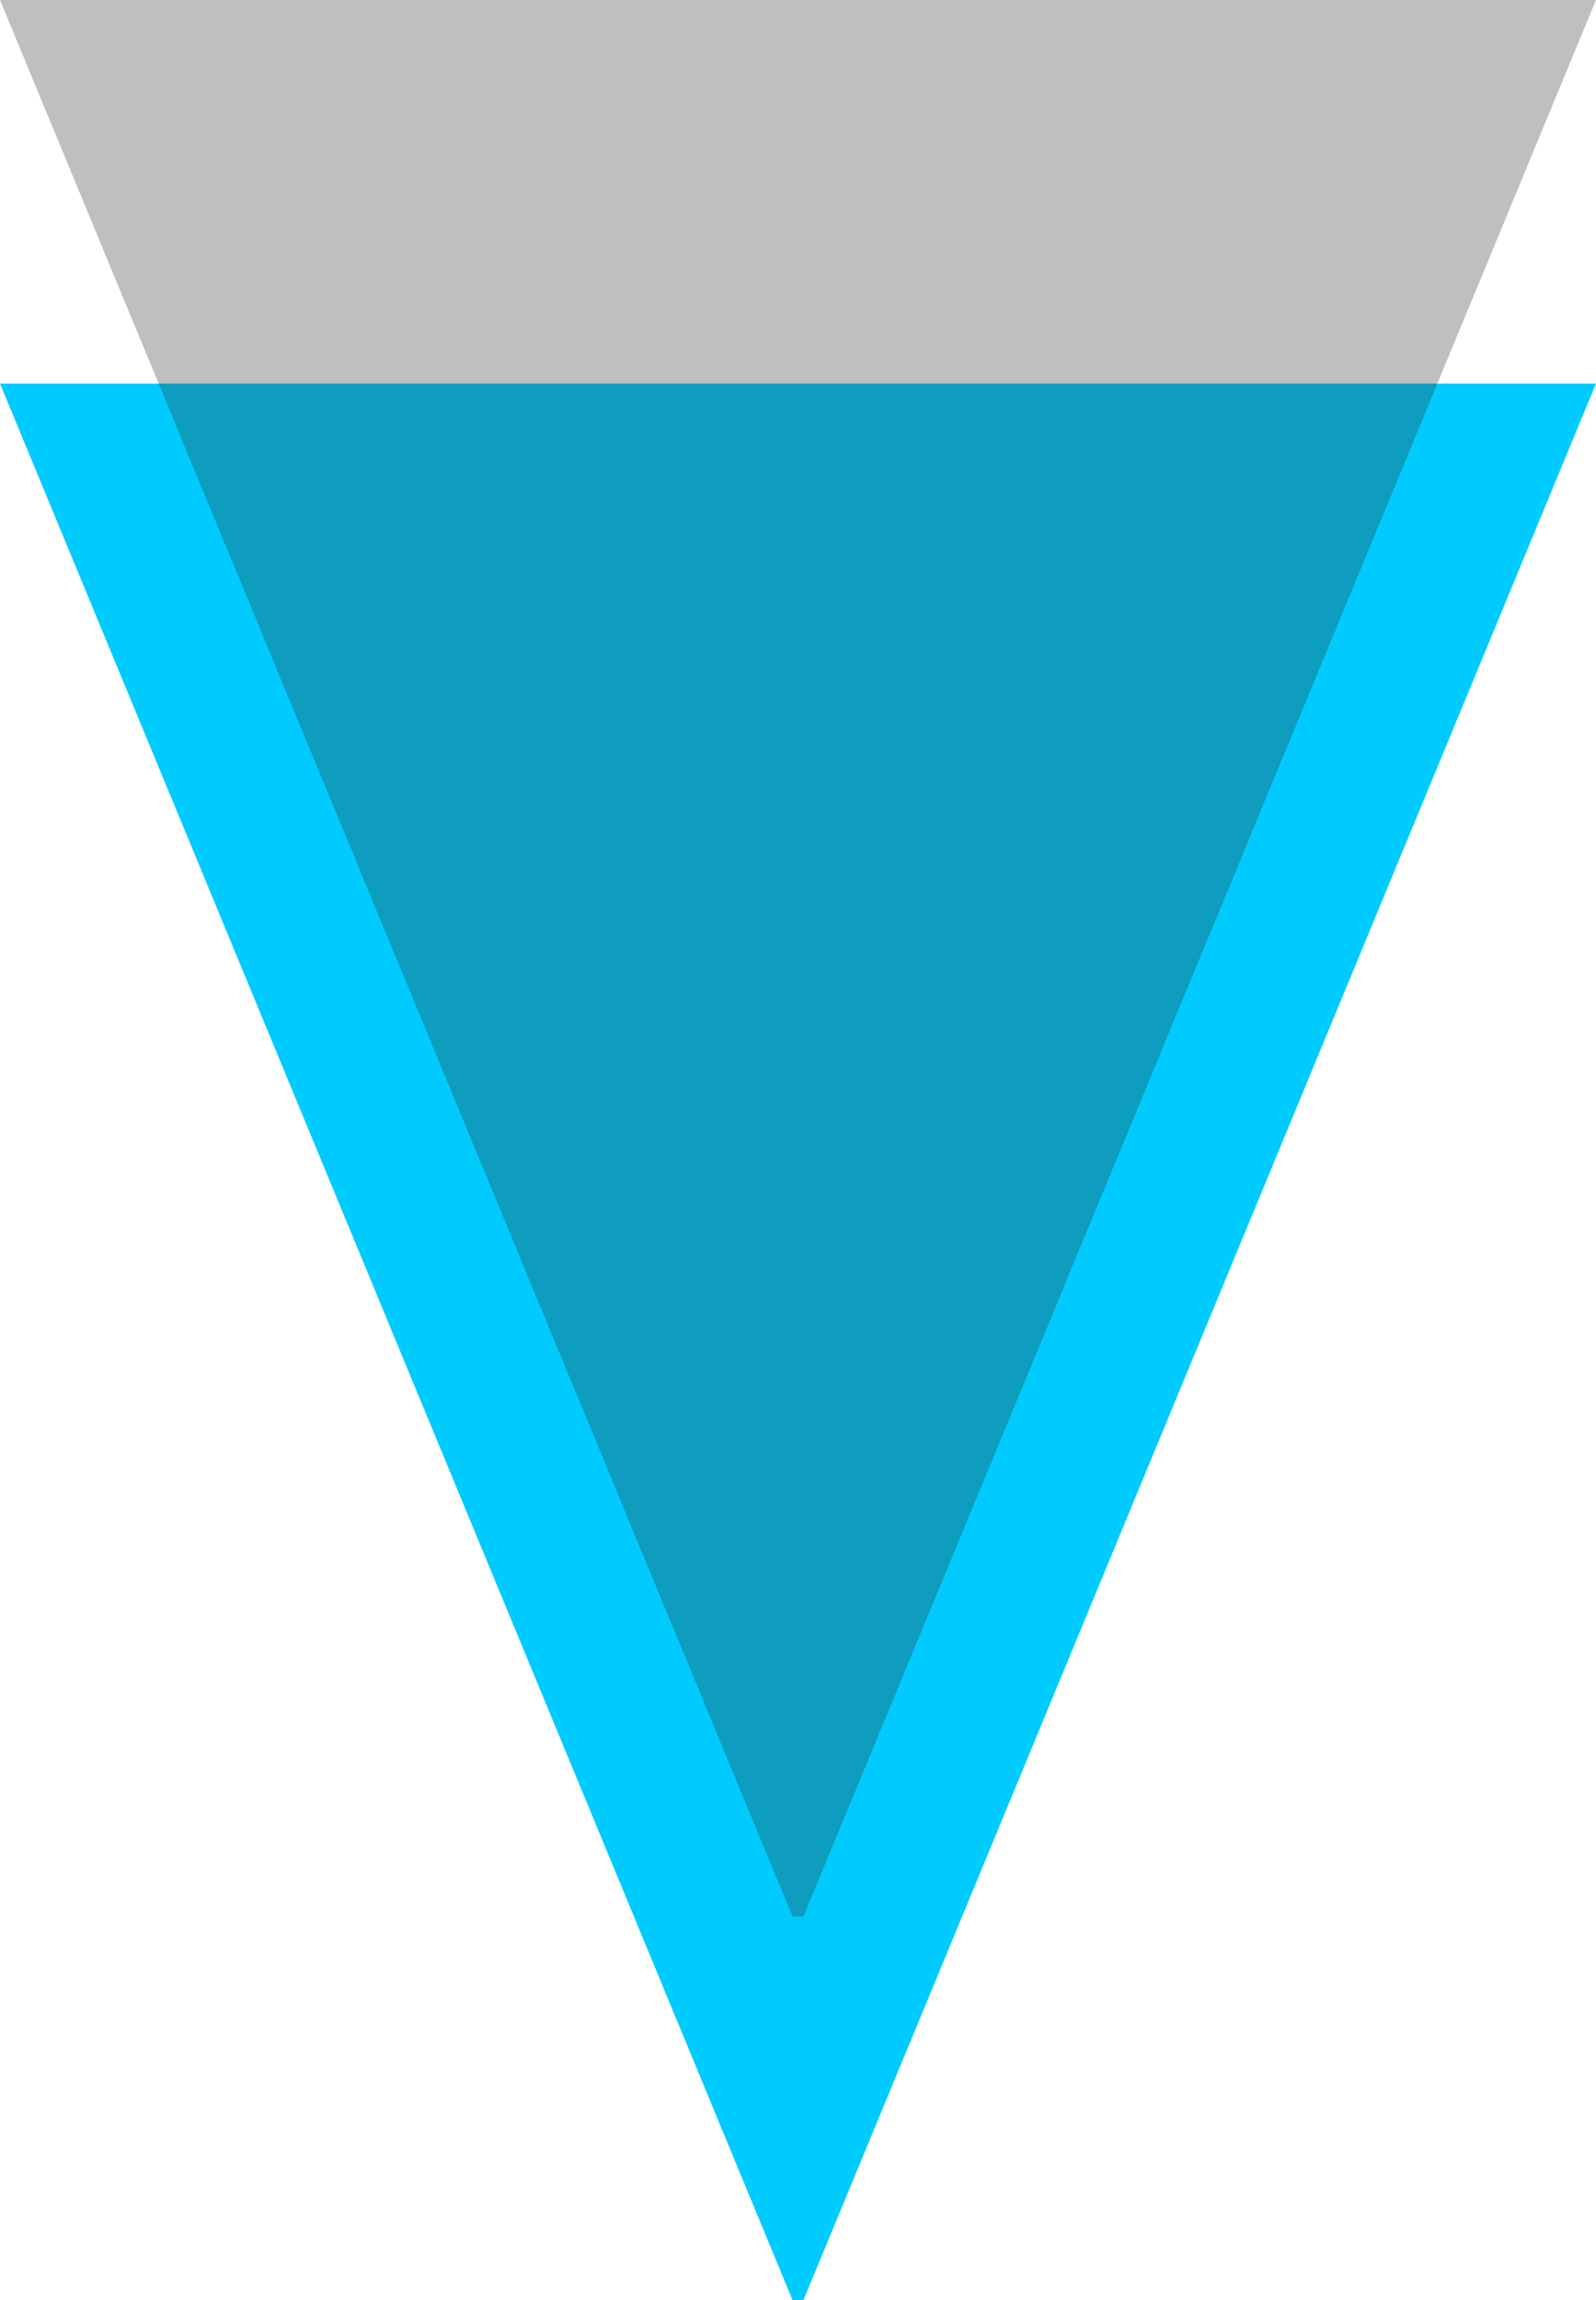
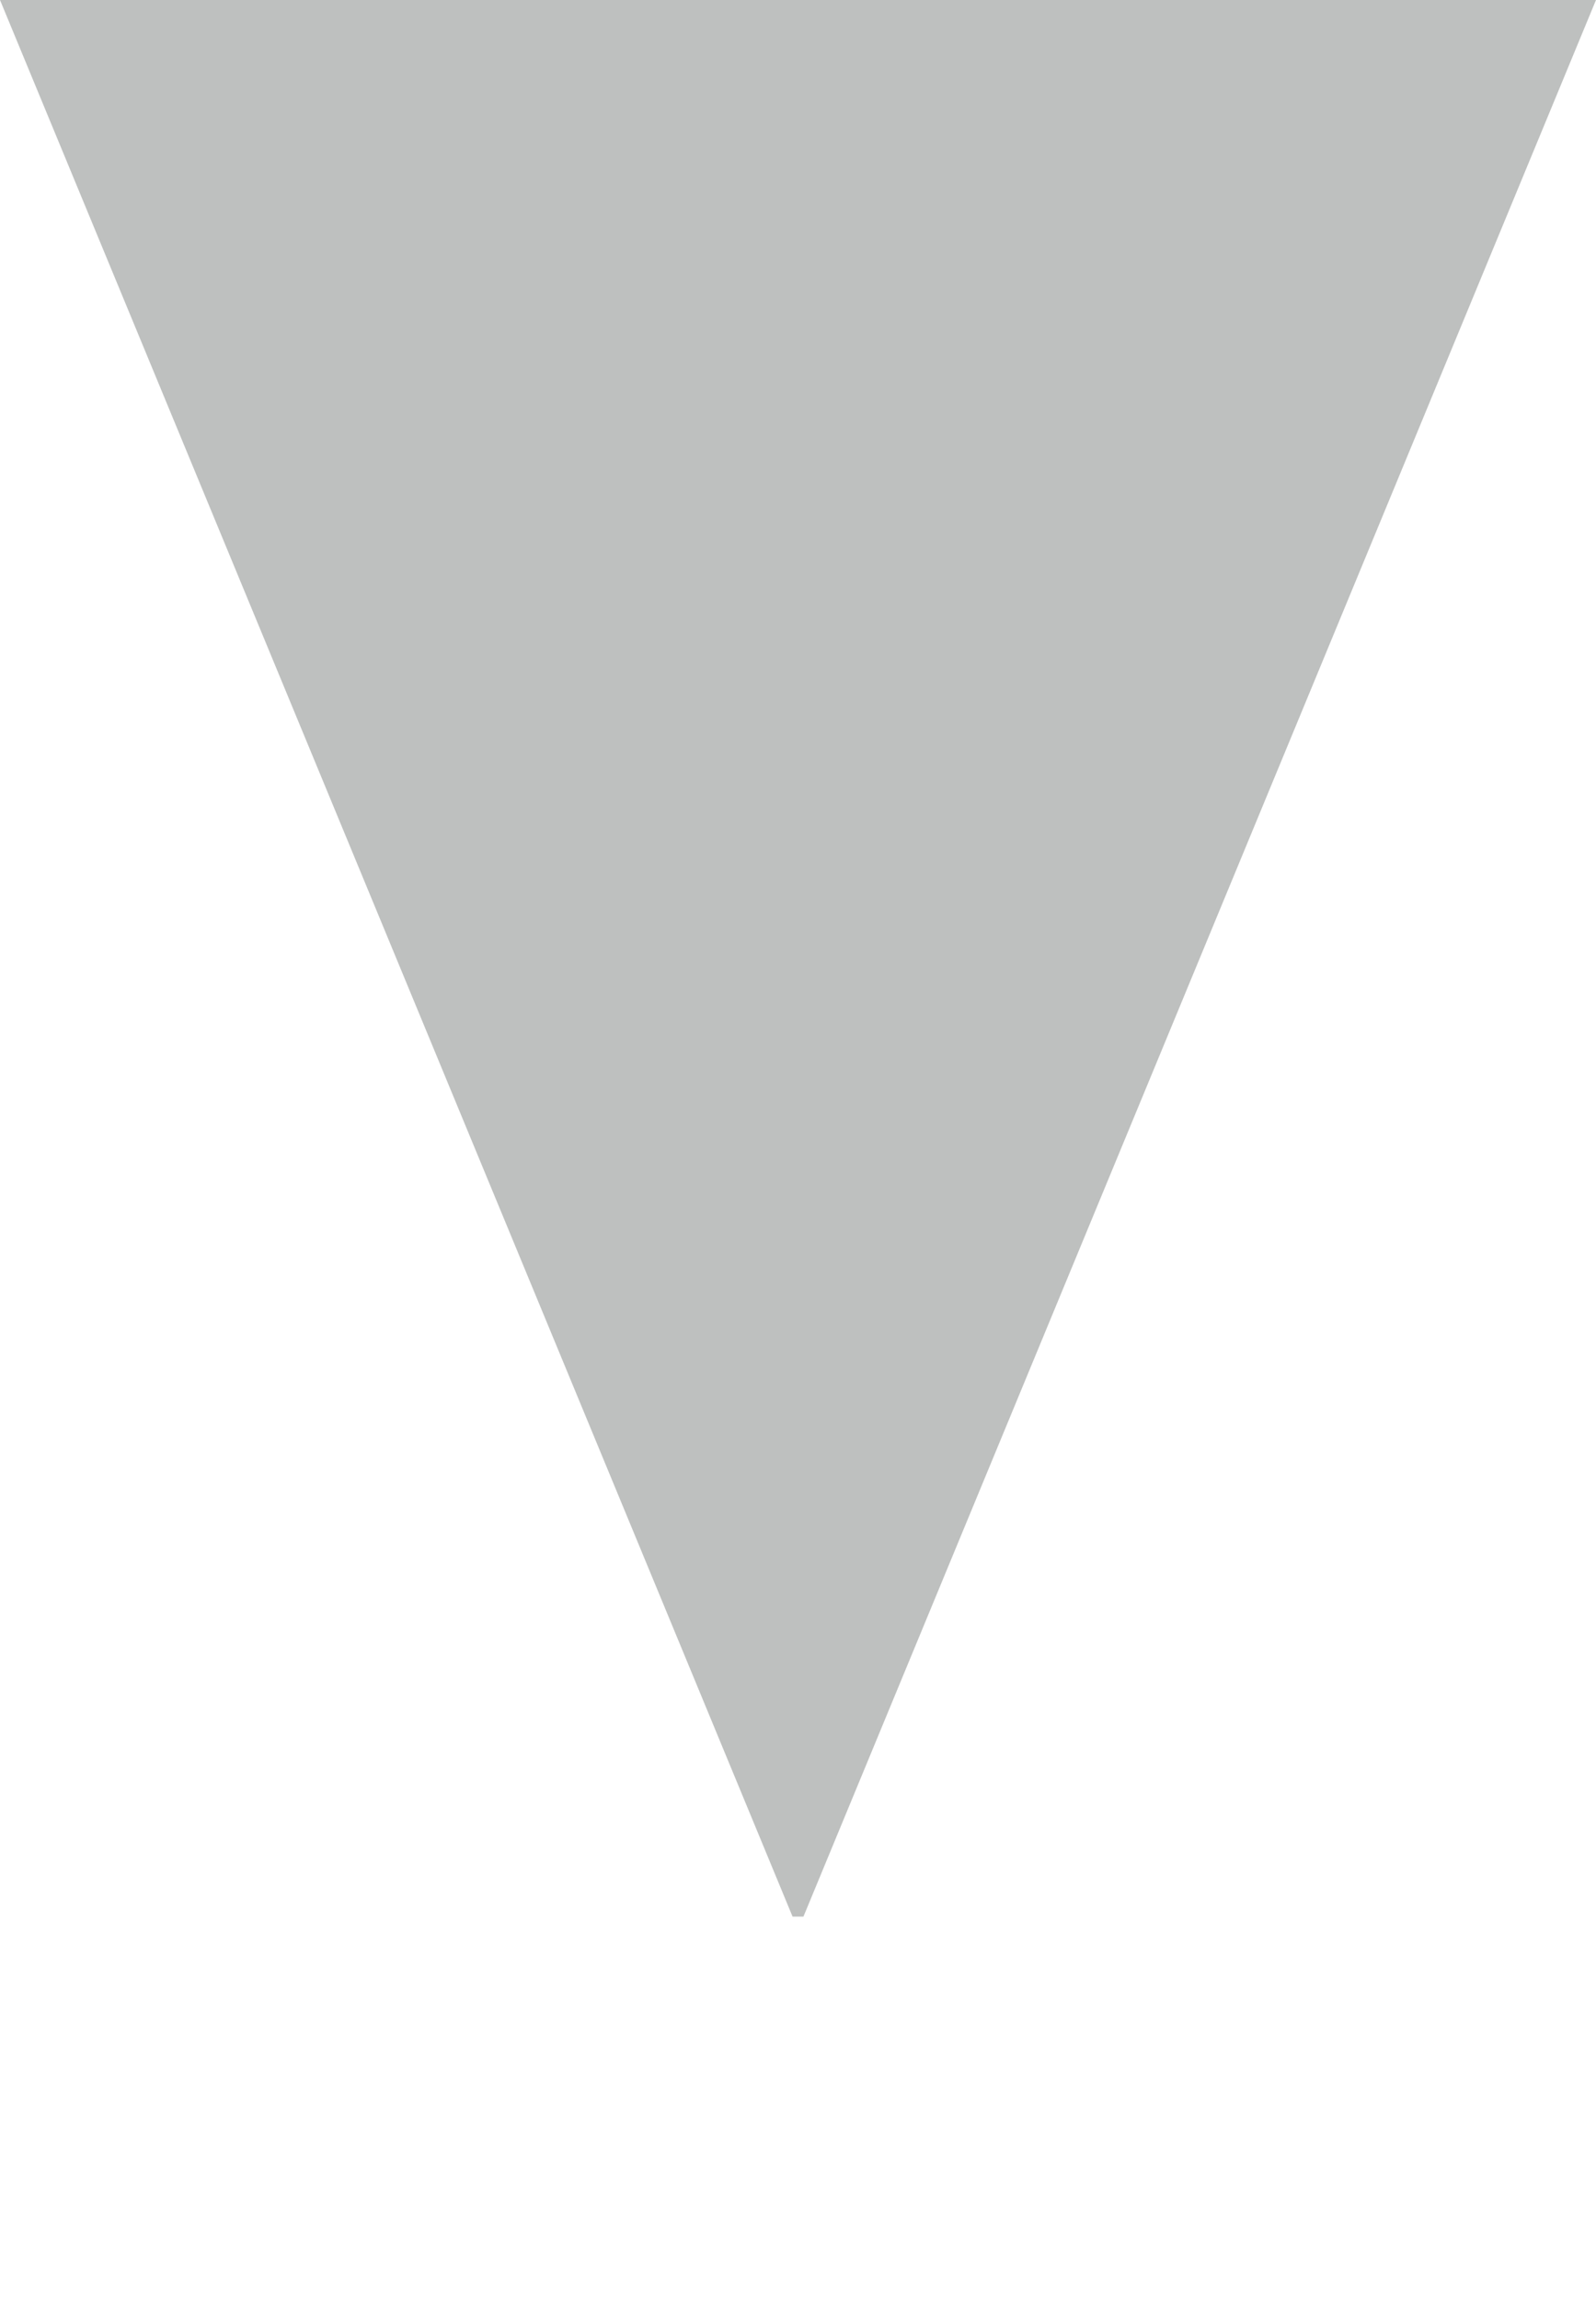
<svg xmlns="http://www.w3.org/2000/svg" viewBox="0 0 24.97 35.98">
-   <path d="m12.4 35.98-12.4-29.98h3.02 19.05 2.9l-12.4 29.98z" fill="#00cbff" />
  <path d="m12.4 29.98-12.4-29.98h3.02 19.05 2.9l-12.4 29.98z" fill="#303533" opacity=".31" />
</svg>